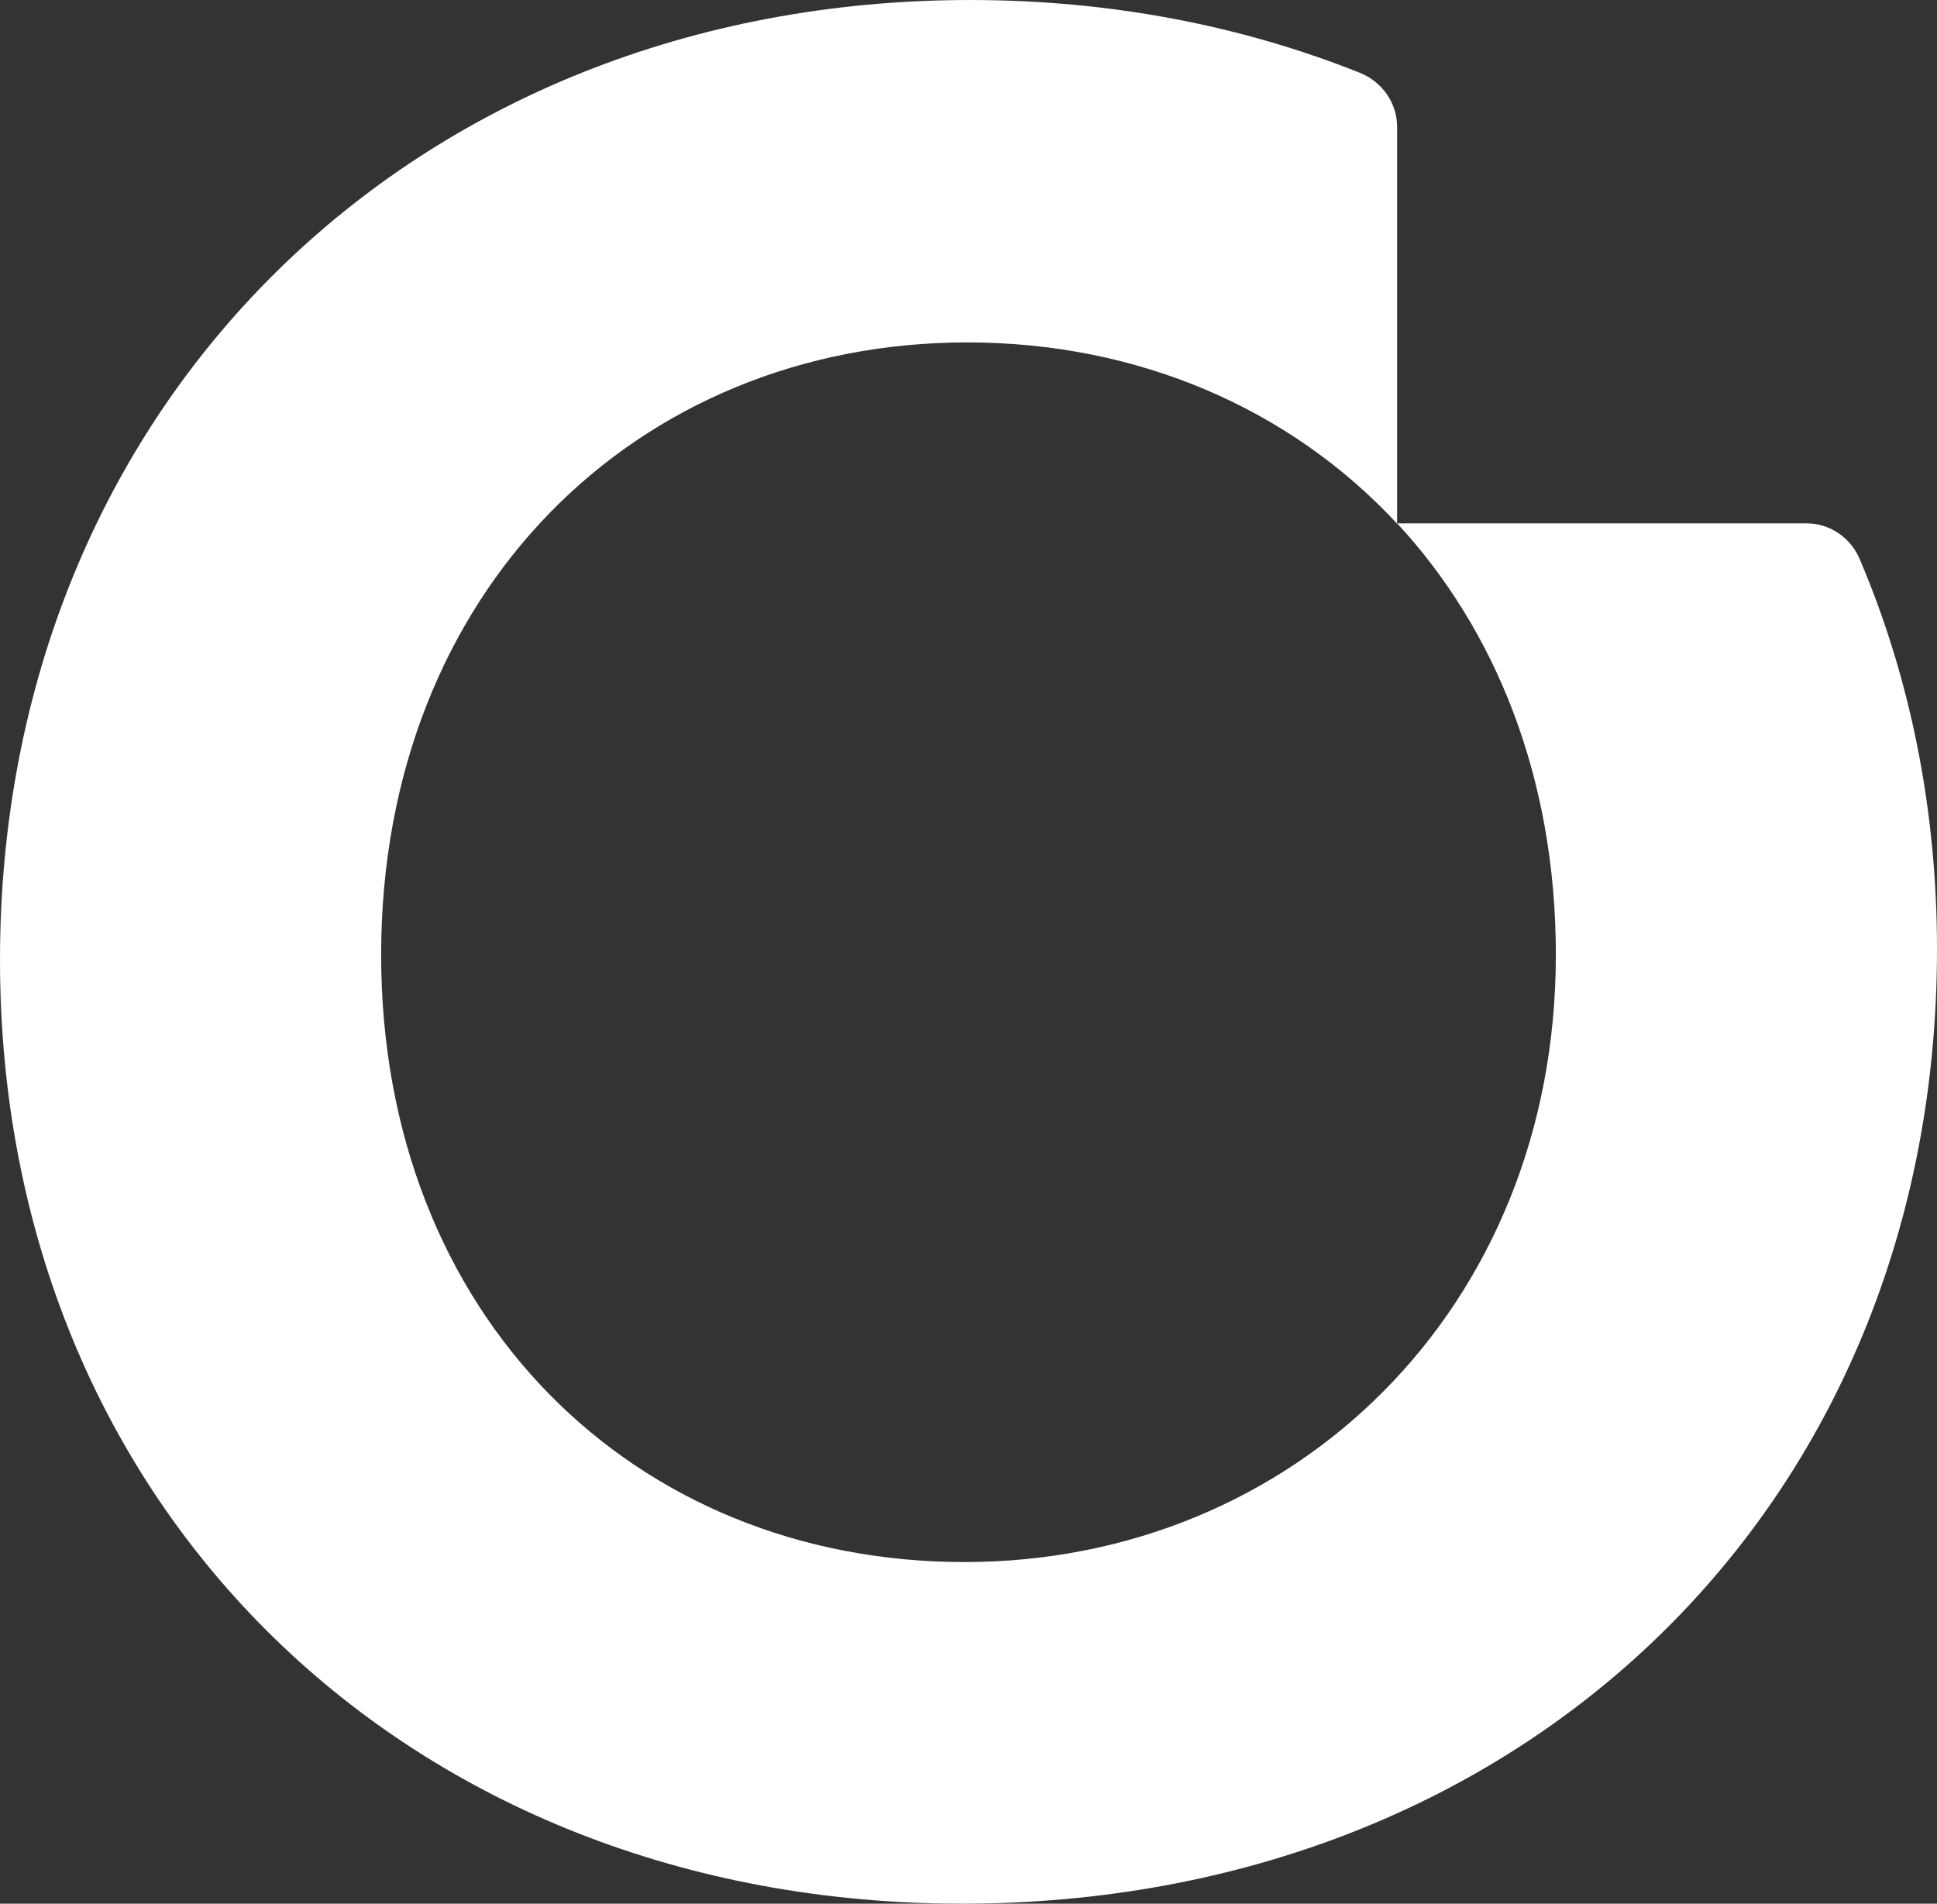
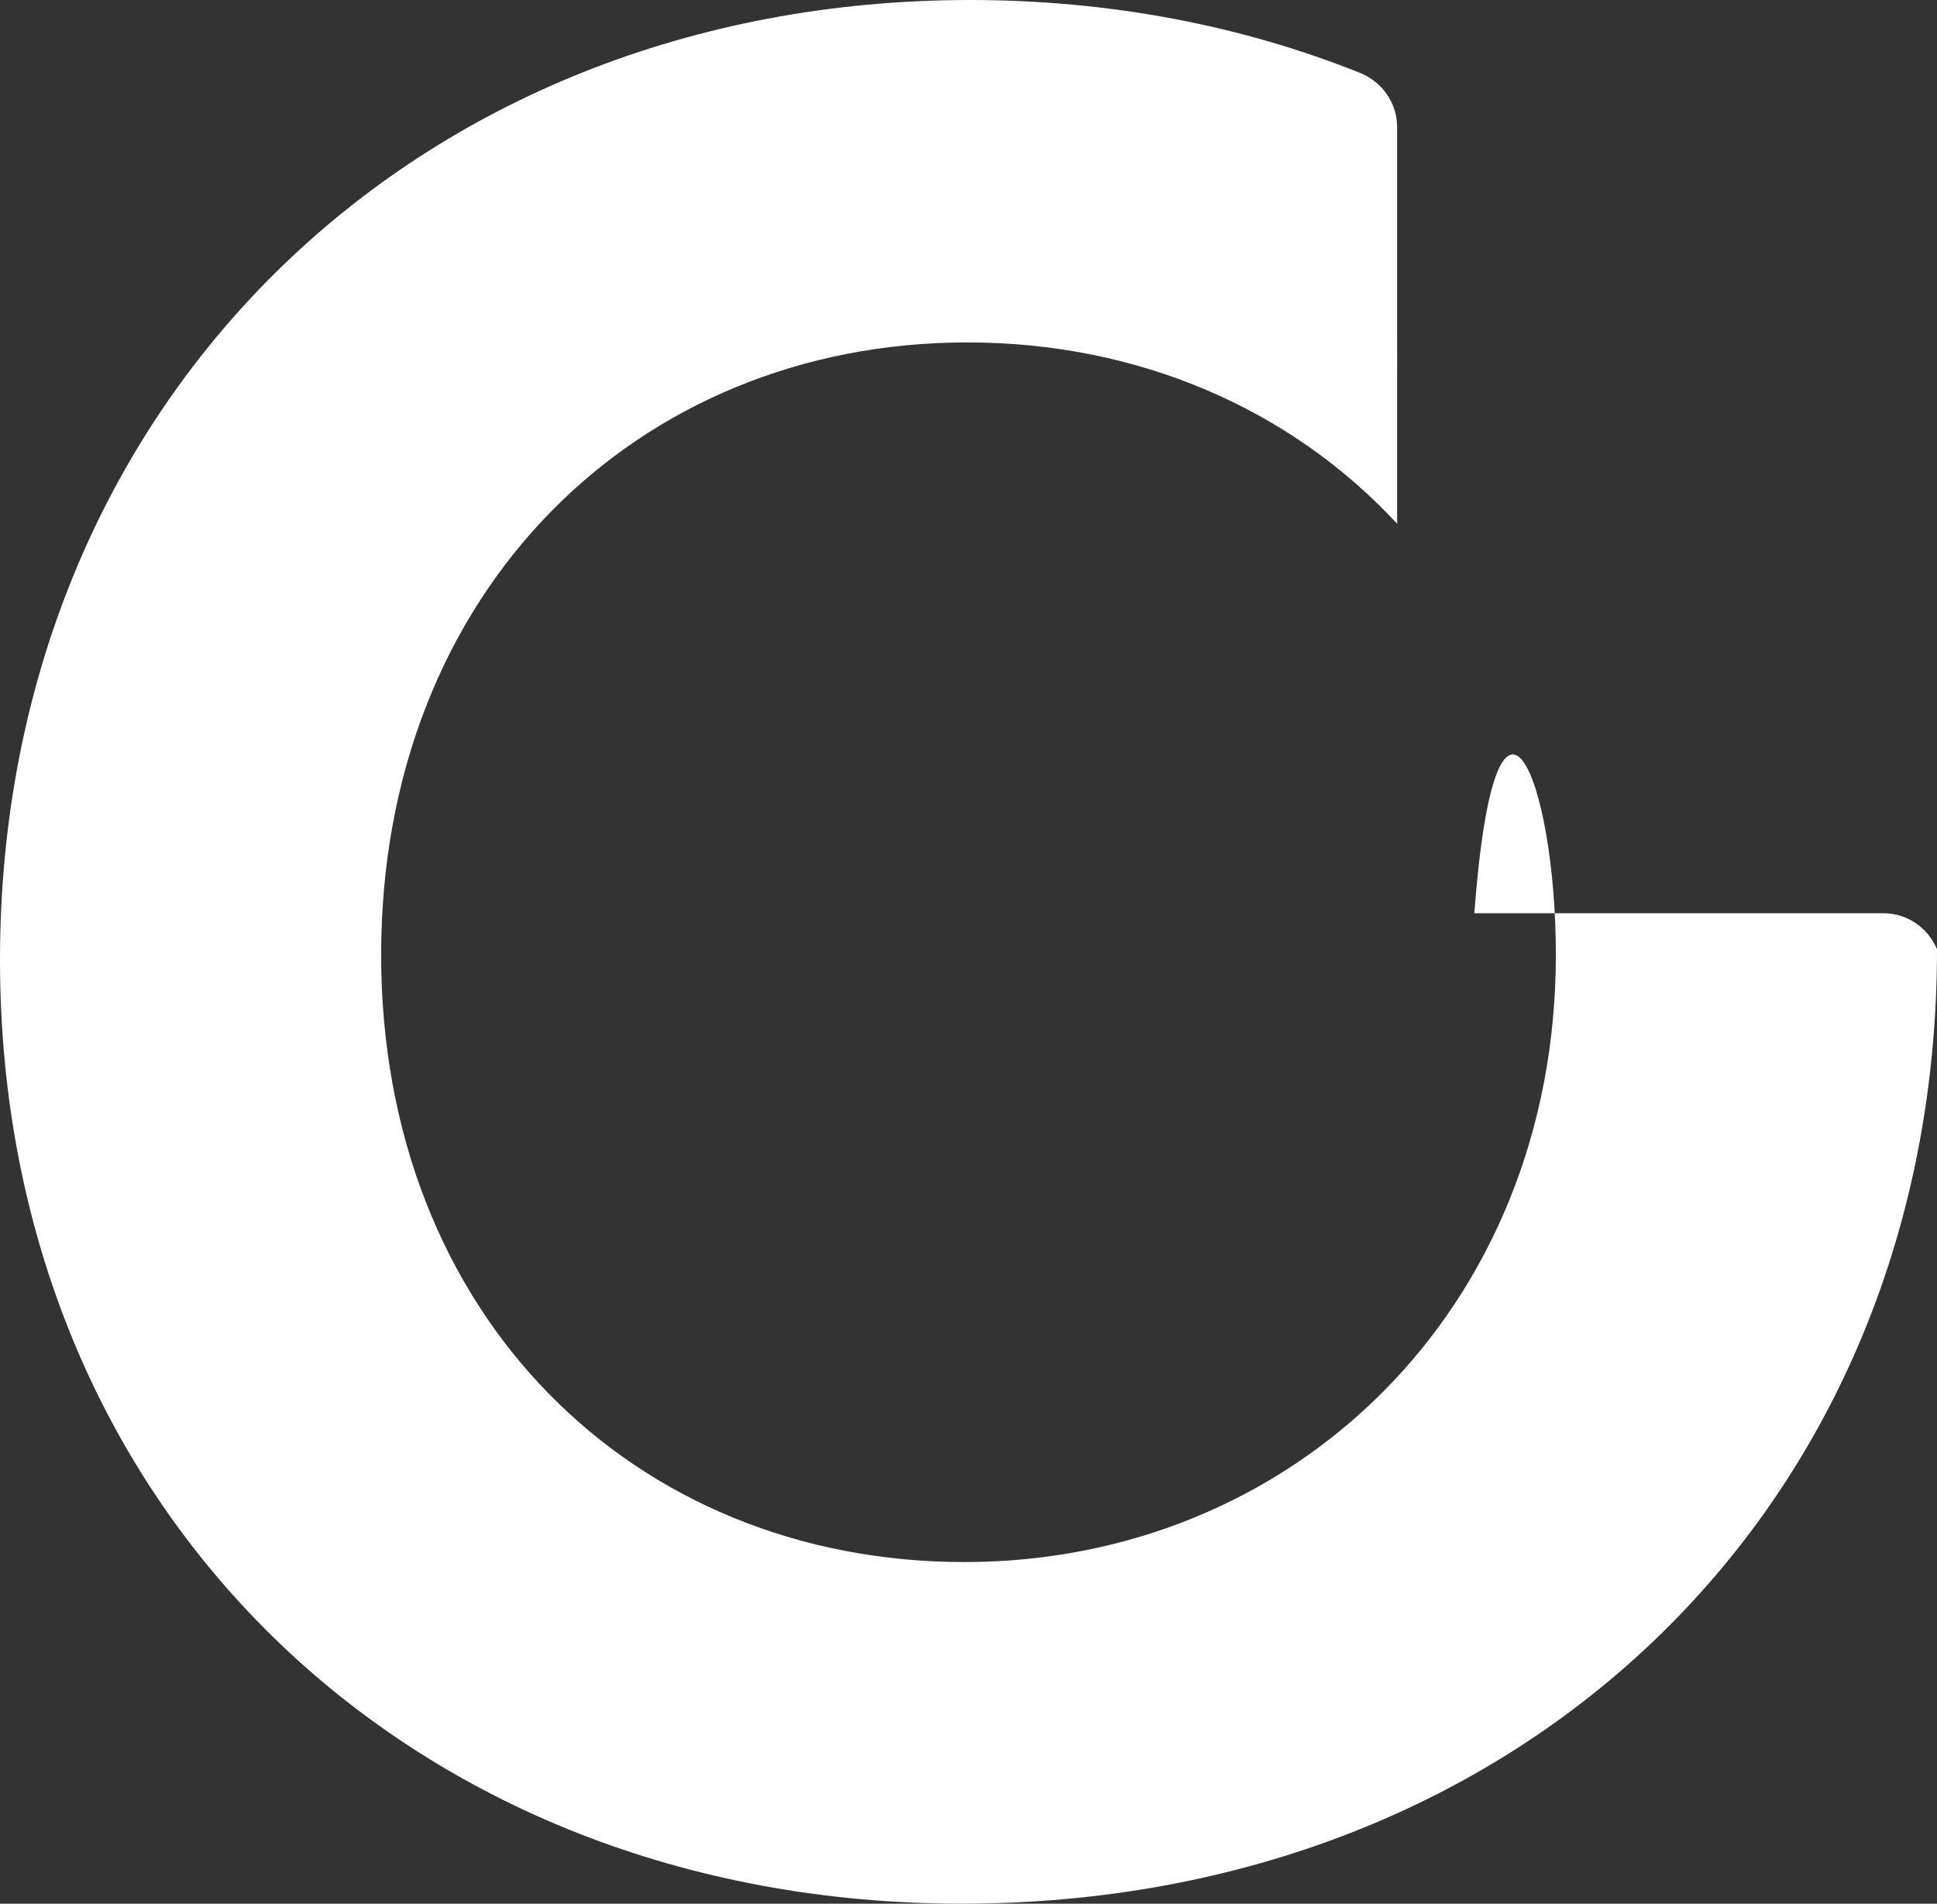
<svg xmlns="http://www.w3.org/2000/svg" id="Layer_1" x="0px" y="0px" viewBox="0 0 489.4 480.9" style="enable-background:new 0 0 489.4 480.9;" xml:space="preserve">
  <rect x="0" y="0" width="489.4" height="480.9" fill="#333333" stroke="none" />
  <style type="text/css"> .st0{fill:#FFFFFF;} </style>
  <g id="Isolation_Mode">
-     <path class="st0" d="M393.1,241.2c0,89.6-66.4,153.4-149.4,153.4c-83.7,0-147.4-62.4-147.4-153.4c0-91.6,64.4-154.7,148.1-154.7 c43.1,0,81.6,16.7,108.6,45.8V32.1c0-6-3.7-11.4-9.4-13.7C313.8,6.5,280.6,0,245,0C104.3,0.1,0,102.4,0,242.5 c0,138.8,103.6,238.4,243,238.4c142.1,0,246.4-100.9,246.4-241.1c0-35.7-6.9-68.9-19.5-98.5c-2.3-5.5-7.6-9.1-13.5-9.1l-103.4,0 C377.9,159.1,393.1,196.5,393.1,241.2z" />
+     <path class="st0" d="M393.1,241.2c0,89.6-66.4,153.4-149.4,153.4c-83.7,0-147.4-62.4-147.4-153.4c0-91.6,64.4-154.7,148.1-154.7 c43.1,0,81.6,16.7,108.6,45.8V32.1c0-6-3.7-11.4-9.4-13.7C313.8,6.5,280.6,0,245,0C104.3,0.1,0,102.4,0,242.5 c0,138.8,103.6,238.4,243,238.4c142.1,0,246.4-100.9,246.4-241.1c-2.3-5.5-7.6-9.1-13.5-9.1l-103.4,0 C377.9,159.1,393.1,196.5,393.1,241.2z" />
  </g>
</svg>